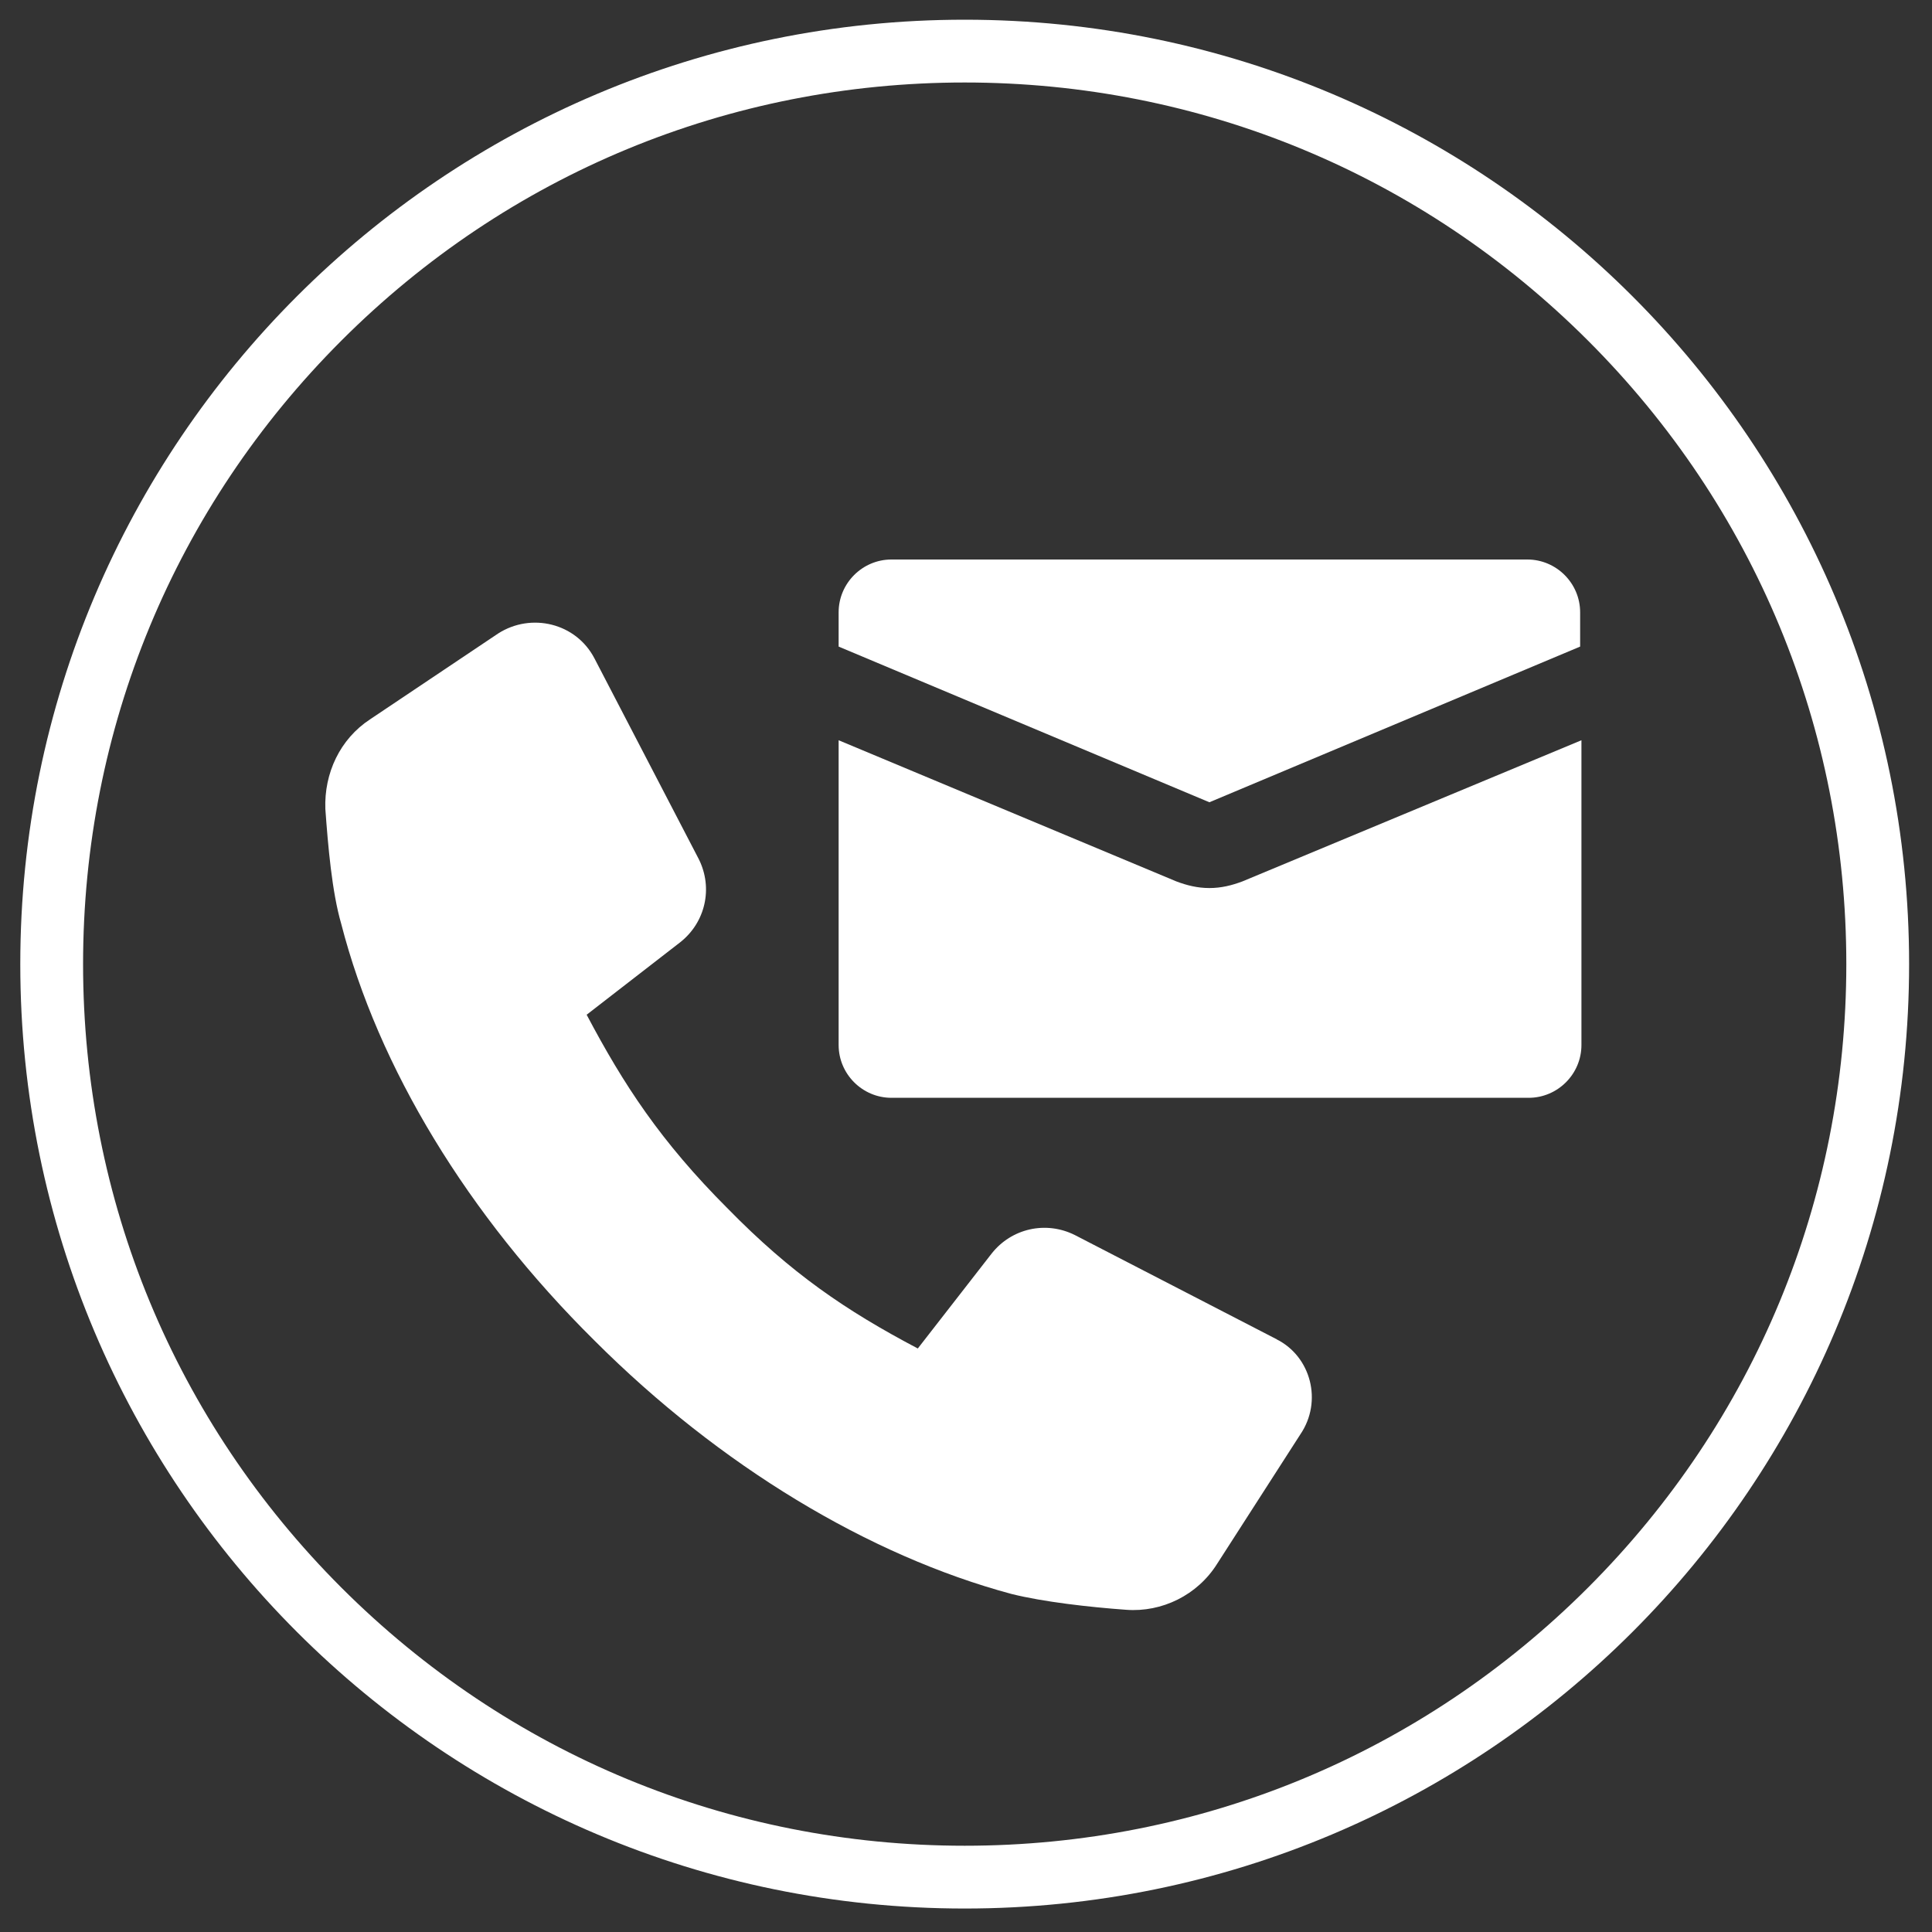
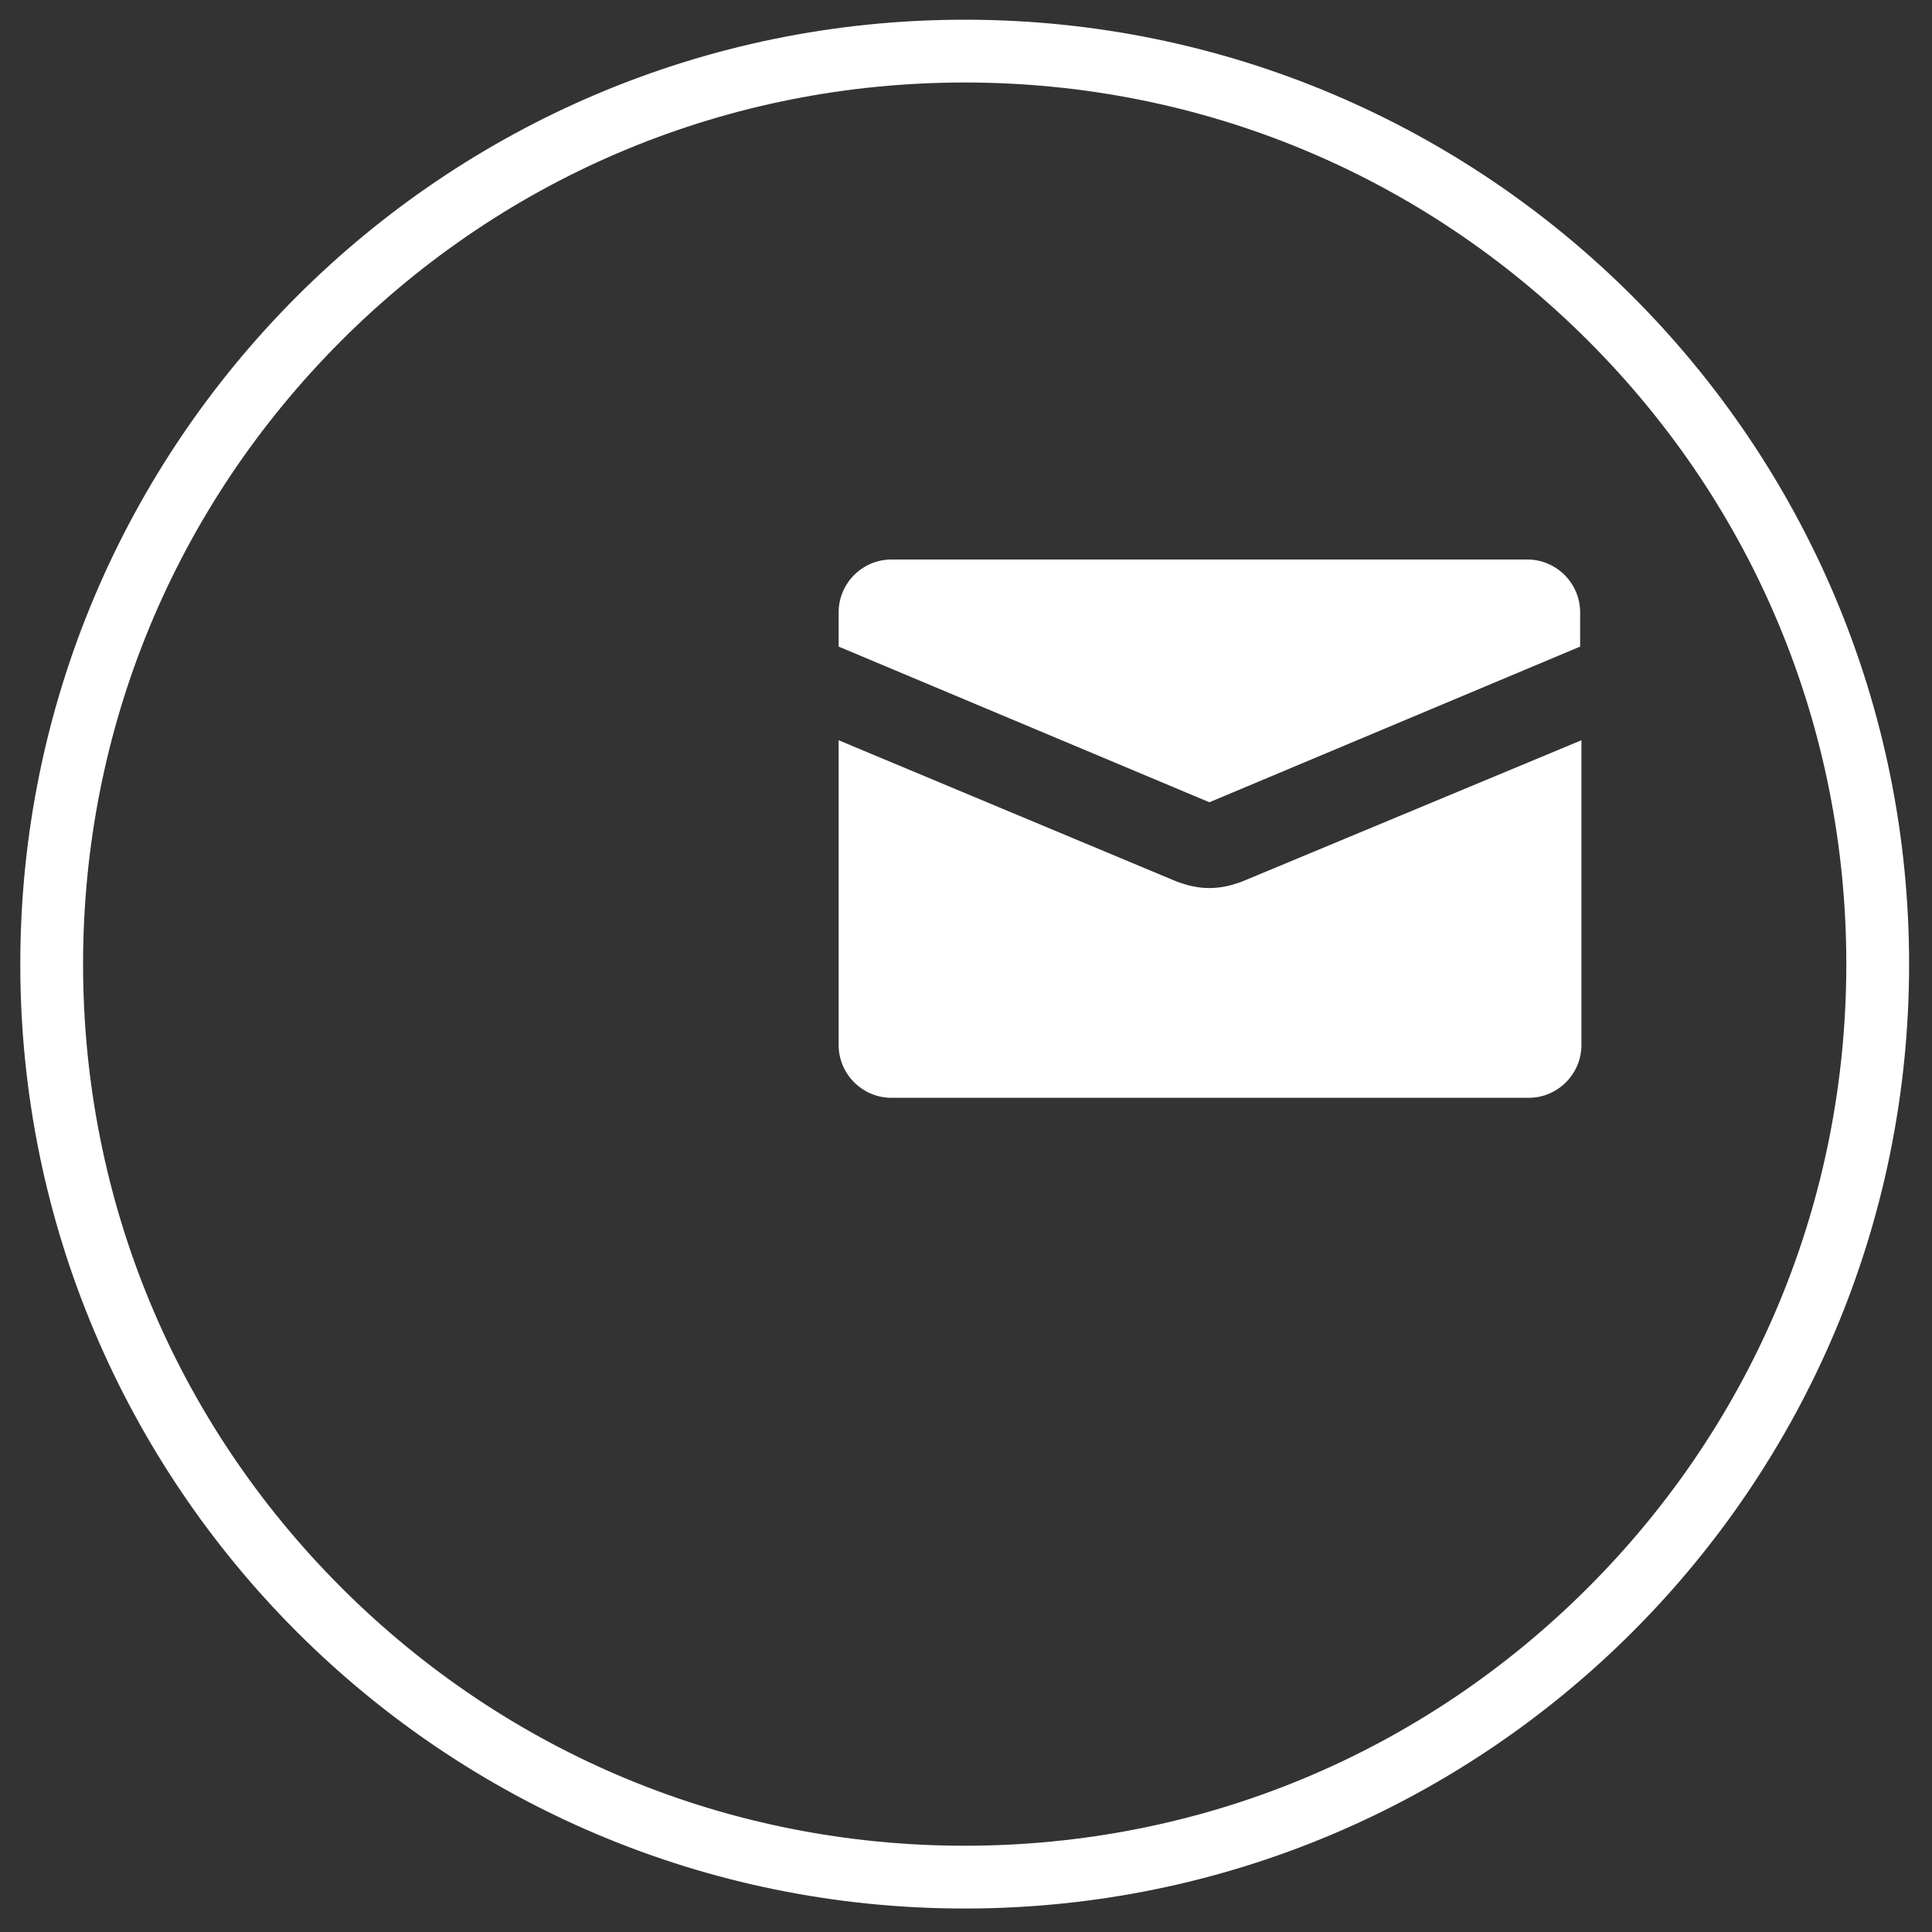
<svg xmlns="http://www.w3.org/2000/svg" viewBox="0 0 400 400" version="1.1" id="Layer_1">
  <rect x="0" y="0" width="400" height="400" fill="#333333" stroke="none" />
  <defs>
    <style>
      .st0 {
        fill-rule: evenodd;
      }

      .st0, .st1, .st2 {
        fill: #fff;
      }

      .st1, .st3, .st4 {
        display: none;
      }

      .st3 {
        stroke: #fff;
        stroke-linecap: round;
        stroke-miterlimit: 10;
        stroke-width: 20px;
      }
    </style>
  </defs>
  <path d="M199.73,17.08c48.76,0,94.59,18.99,129.07,53.46s53.46,80.31,53.46,129.07-18.99,94.59-53.46,129.07c-34.48,34.48-80.31,53.46-129.07,53.46s-94.59-18.99-129.07-53.46c-34.48-34.48-53.46-80.31-53.46-129.07s18.99-94.59,53.46-129.07S150.98,17.08,199.73,17.08M199.73,4.08C91.74,4.08,4.2,91.63,4.2,199.61s87.54,195.53,195.53,195.53,195.53-87.54,195.53-195.53S307.72,4.08,199.73,4.08h0Z" class="st2" />
  <g class="st4">
-     <path d="M301.97,283.59c-.23-.87-.91-1.5-1.72-1.73,15.8-33.26,25.18-85.95,25.18-114.74,0-70.31-55.93-127.31-124.93-127.31s-124.93,57-124.93,127.31c0,28.88,9.45,81.86,25.35,115.09-.46.32-.82.79-.98,1.38l-1.33,4.95c-.36,1.32.43,2.68,1.75,3.04l2.48.66c11.68,3.14,23.49,10.24,33.25,20,7.51,7.51,13.47,16.24,17.24,25.24,8.06,19.25,26.76,31.69,47.63,31.69s39.57-12.44,47.63-31.69c3.77-9,9.73-17.73,17.24-25.24,9.76-9.76,21.57-16.86,33.25-20l2.48-.66c1.32-.36,2.11-1.71,1.75-3.04l-1.33-4.96ZM287.43,244.34c-10.6,11.34-24.02,18.38-35.03,18.38-1.72,0-8.91-1.46-29.07-20.2-6.18-5.74-14.21-8.9-22.62-8.9s-16.42,3.15-22.58,8.88c-20.18,18.76-27.37,20.22-29.1,20.22-11.02,0-24.44-7.04-35.03-18.38-11.97-12.81-18.57-28.69-18.57-44.7,0-20.44,1.96-35.49,6-46.02,4.47-11.65,11.09-17.07,20.83-17.07,1.16,0,6.54.85,12.24,1.76,16.53,2.62,44.18,7.02,65.53,7.02,25.4,0,58.94-5.49,73.26-7.83,2.74-.45,5.33-.87,5.99-.94,9.68.04,16.27,5.47,20.72,17.07,4.04,10.52,6,25.57,6,46.02,0,16.02-6.59,31.9-18.57,44.71h0Z" class="st2" />
-   </g>
+     </g>
  <g class="st4">
    <path d="M130.7,209.37l-30.57-4.44-13.66-27.69h-.01c-.57-1.17-1.75-1.9-3.04-1.9s-2.47.73-3.04,1.89l-13.66,27.69-30.57,4.44h-.01c-1.28.2-2.33,1.1-2.73,2.32-.41,1.23-.07,2.58.85,3.47l22.12,21.56-5.22,30.45c-.22,1.28.31,2.56,1.36,3.32,1.04.75,2.43.85,3.57.26l27.34-14.38,27.34,14.37h0c1.14.61,2.52.5,3.57-.24,1.04-.76,1.57-2.05,1.36-3.32l-5.22-30.45,22.12-21.56c.92-.9,1.26-2.24.85-3.47-.39-1.22-1.45-2.12-2.73-2.31h0Z" class="st2" />
    <path d="M366.15,211.67c-.39-1.22-1.45-2.12-2.73-2.31l-30.57-4.44-13.66-27.69h-.01c-.57-1.17-1.75-1.9-3.04-1.9s-2.47.73-3.04,1.89l-13.66,27.69-30.57,4.44h-.01c-1.28.2-2.33,1.1-2.73,2.32-.41,1.23-.07,2.58.85,3.47l22.12,21.56-5.22,30.45c-.22,1.28.31,2.56,1.36,3.32,1.04.75,2.43.85,3.57.26l27.34-14.38,27.34,14.37h0c1.14.61,2.52.5,3.57-.24,1.04-.76,1.57-2.05,1.36-3.32l-5.22-30.45,22.12-21.56c.92-.9,1.26-2.24.85-3.47h0Z" class="st2" />
    <path d="M238.31,194.6l33.3-32.46c.92-.91,1.26-2.25.85-3.47-.39-1.23-1.45-2.13-2.73-2.32l-46.01-6.69-20.57-41.7h-.01c-.57-1.14-1.75-1.87-3.04-1.87s-2.47.73-3.04,1.89l-20.58,41.7-46.01,6.69h0c-1.28.18-2.33,1.07-2.73,2.31-.41,1.22-.07,2.56.85,3.47l33.3,32.46-7.86,45.82h-.01c-.22,1.28.31,2.55,1.36,3.31s2.43.87,3.57.26l41.16-21.63,41.16,21.64h0c1.14.6,2.52.49,3.57-.27,1.04-.76,1.57-2.04,1.36-3.31l-7.88-45.82Z" class="st2" />
  </g>
  <g class="st4">
    <path d="M310.33,189.2c-16.18-1.74-26.8-11.39-33.53-30.52-6.12-17.7-2.53-40.33,11.27-71.21h0c.63-1.3.68-2.79.14-4.12-.53-1.34-1.61-2.38-2.96-2.87l-41.46-16.39c-.67-.24-1.39-.37-2.1-.35h-86.43c-.71-.01-1.43.11-2.1.35l-41.46,16.39c-1.35.49-2.43,1.53-2.96,2.87-.54,1.33-.49,2.82.14,4.11,13.79,30.88,17.38,53.51,11.27,71.21-6.73,19.19-17.38,28.84-33.53,30.58h0c-2.63.29-4.63,2.48-4.67,5.12v111.57c-.01,4.73,2.71,9.04,6.99,11.04,8.05,3.72,21.62,4.17,37.32,4.75l5.56.19c1.87,0,3.82.23,5.79.25,4.4.29,9,.42,13.24.48,18.28,0,36.74-1.68,47.64-17.7,10.91,16.18,29.36,17.7,47.64,17.7,4.3,0,8.84-.19,13.24-.48,1.97,0,3.92,0,5.79-.25l5.56-.19c15.7-.58,29.13-1.04,37.32-4.75h.01c4.26-2.02,6.95-6.32,6.93-11.04v-111.57c0-2.67-2.01-4.89-4.67-5.17h0ZM193.25,292.78c-6.7,16.37-20.23,19.42-42.6,19.42-3.86,0-8.34-.19-12.53-.42l-5.92-.29-5.6-.23c-13.98-.46-27.22-1-33.37-3.76h0c-.56-.34-.89-.95-.87-1.59v-15.79h100.89v2.66ZM193.25,258.56h-100.88v-21.37h100.89v21.37ZM193.25,205.58h-100.88v-6.47c17.64-3.43,30.29-15.77,37.64-36.77,6.7-19.42,3.65-42.89-9.46-73.89l31.78-12.47,40.93,94.28v35.31ZM198.47,156.05l-35.38-81.85h70.75l-35.37,81.85ZM304.58,305.94c.01.66-.32,1.26-.87,1.59-6.14,2.76-19.42,3.24-33.37,3.76l-5.6.23-5.92.29c-4.17.23-8.51.42-12.59.42-22.3,0-35.83-3.24-42.53-19.42v-2.55h100.88v15.69ZM304.58,258.45h-100.89s0-21.35,0-21.35h100.89v21.35ZM304.58,205.47h-100.89s0-35.2,0-35.2l40.91-94.55,31.78,12.47c-12.95,31-16.18,54.57-9.46,73.96,7.35,20.94,20,33.28,37.64,36.7v6.61Z" class="st2" />
  </g>
  <g class="st4">
-     <path d="M409.56,108.41c-4.09-9.35-8.78-18.38-14.03-27.03-4.55-7.49-9.52-14.71-14.86-21.6-5.33-6.87-15.23-8.12-22.1-2.79-6.87,5.33-8.11,15.22-2.78,22.1,4.61,5.95,8.91,12.17,12.82,18.64,4.53,7.45,8.57,15.23,12.1,23.29,10.56,24.18,16.42,50.85,16.42,78.97,0,54.56-22.06,103.81-57.81,139.58-35.77,35.74-85.01,57.8-139.57,57.81-54.57-.01-103.81-22.07-139.58-57.81C24.41,303.8,2.36,254.56,2.34,200c.01-54.56,22.06-103.81,57.81-139.58C95.94,24.67,145.17,2.61,199.74,2.61c13.19,0,26.08,1.29,38.52,3.75,8.53,1.69,16.81-3.86,18.51-12.39,1.69-8.53-3.87-16.81-12.39-18.5-14.46-2.87-29.39-4.36-44.64-4.36-126.42,0-228.89,102.47-228.9,228.9,0,126.42,102.47,228.88,228.9,228.9,126.42-.01,228.88-102.47,228.89-228.9,0-32.51-6.8-63.53-19.06-91.59h0ZM292.58,25.75c9.61,5.14,18.76,11.05,27.35,17.65,2.86,2.2,6.24,3.27,9.59,3.27,4.73,0,9.39-2.12,12.51-6.15,5.3-6.89,4-16.78-2.89-22.08-9.96-7.65-20.55-14.5-31.71-20.45-7.67-4.1-17.22-1.2-21.31,6.47-4.09,7.67-1.2,17.2,6.47,21.3h0Z" class="st1" />
    <path d="M283.32,181.24h-64.81v-64.81c0-10.36-8.4-18.75-18.76-18.75s-18.76,8.4-18.76,18.75v64.81h-64.81c-10.36,0-18.75,8.4-18.75,18.76s8.39,18.76,18.75,18.76h64.81v64.81c0,10.36,8.4,18.75,18.76,18.75s18.76-8.39,18.76-18.75v-64.81h64.81c10.35,0,18.75-8.4,18.75-18.76s-8.4-18.76-18.75-18.76Z" class="st1" />
  </g>
  <line y2="126.67" x2="93.04" y1="113.19" x1="68.07" class="st3" />
  <line y2="101.05" x2="131.13" y1="71.89" x1="122.41" class="st3" />
  <line y2="101.05" x2="274.7" y1="71.89" x1="283.42" class="st3" />
  <line y2="126.67" x2="302.07" y1="113.19" x1="327.04" class="st3" />
  <g class="st4">
-     <path d="M195.97,110.97l-110.12,136.78,98.18,79.04,110.12-136.78,3-99.93-101.18,20.88ZM249.82,187.52c-9.33,11.59-26.28,13.42-37.87,4.09-11.59-9.33-13.42-26.28-4.09-37.87,9.33-11.59,26.28-13.42,37.87-4.09,11.59,9.33,13.42,26.28,4.09,37.87h0Z" class="st2" />
-   </g>
+     </g>
  <g class="st4">
    <path d="M267.88,210.5c-2.48,0-4.49-2.01-4.49-4.49v-17.97c0-2.48,2.01-4.49,4.49-4.49s4.49,2.01,4.49,4.49v17.97c0,1.19-.47,2.34-1.31,3.18-.84.84-1.99,1.31-3.18,1.31h0ZM137.62,206v-17.97c0-2.48-2.01-4.49-4.49-4.49s-4.49,2.01-4.49,4.49v17.97c0,2.48,2.01,4.49,4.49,4.49s4.49-2.01,4.49-4.49ZM330.77,164.41v28.12h-49.41v-4.49c0-7.44-6.03-13.48-13.48-13.48s-13.48,6.03-13.48,13.48v4.49h-107.8v-4.49c0-7.44-6.03-13.48-13.48-13.48s-13.48,6.03-13.48,13.48v4.49h-49.41v-28.12c0-3.21,1.15-6.32,3.23-8.76l22.1-25.78c2.56-3,6.3-4.72,10.24-4.72h18.55c1.11-11.08,6.3-21.35,14.56-28.81,8.25-7.48,18.99-11.61,30.13-11.61h62.88c11.17-.06,21.96,4.05,30.27,11.53,8.31,7.47,13.53,17.78,14.64,28.89h18.55c3.94,0,7.68,1.72,10.24,4.72l22.1,25.78c2.01,2.47,3.08,5.58,3.01,8.76h0ZM133.4,125.15h134.21c-2.27-17.97-17.55-31.45-35.66-31.44h-62.88c-18.11-.01-33.39,13.48-35.66,31.44h0ZM281.36,206c0,7.44-6.03,13.48-13.48,13.48s-13.48-6.03-13.48-13.48v-4.49h-107.8v4.49c0,7.44-6.03,13.48-13.48,13.48s-13.48-6.03-13.48-13.48v-4.49h-49.41v76.36c0,7.44,6.03,13.48,13.48,13.48h233.57c7.44,0,13.48-6.03,13.48-13.48v-76.36h-49.41v4.49Z" class="st2" />
  </g>
  <g class="st4">
-     <path d="M209.55,68.35l8.4,7.84c3.76,3.52,8.6,4.81,13.62,3.69l16.29-3.71c7.33-1.67,14.66,2.23,17.38,9.23l4.17,10.7c1.85,4.8,5.65,8.08,10.68,9.23l16.27,3.72c7.33,1.68,12.24,8.37,11.65,15.85l-.88,11.46c-.41,5.14,1.58,9.73,5.61,12.94l13.06,10.42c5.87,4.69,7.4,12.84,3.62,19.33l-5.76,9.93c-2.58,4.46-2.79,9.45-.56,14.1l7.23,15.05c3.26,6.77,1.1,14.78-5.14,18.99l-9.51,6.44c-4.25,2.89-6.61,7.31-6.61,12.45l-.02,16.7c0,7.52-5.42,13.79-12.86,14.9l-11.38,1.68c-5.1.75-9.13,3.72-11.38,8.35l-7.24,15.03c-3.28,6.77-10.87,10.07-18.04,7.84l-10.98-3.42c-4.91-1.53-9.83-.61-13.86,2.6l-13.06,10.39c-5.88,4.69-14.16,4.37-19.66-.76l-8.4-7.84c-3.76-3.52-8.6-4.81-13.62-3.69l-16.27,3.71c-7.33,1.67-14.64-2.21-17.38-9.23l-4.17-10.71c-1.87-4.8-5.65-8.06-10.68-9.22l-16.27-3.72c-7.33-1.68-12.23-8.35-11.65-15.85l.88-11.46c.41-5.14-1.6-9.73-5.61-12.94l-13.04-10.42c-5.87-4.69-7.4-12.84-3.62-19.33l5.78-9.95c2.58-4.44,2.77-9.45.54-14.1l-7.23-15.05c-3.26-6.77-1.1-14.78,5.14-18.99l9.51-6.44c4.25-2.89,6.61-7.31,6.61-12.45l.02-16.7c0-7.52,5.42-13.79,12.86-14.9l11.38-1.68c5.1-.75,9.13-3.72,11.38-8.35l7.26-15.03c3.26-6.77,10.87-10.07,18.04-7.84l10.98,3.42c4.91,1.53,9.83.61,13.86-2.6l13.08-10.39c5.88-4.69,14.16-4.35,19.66.78h-.07ZM238.63,152.25c2.21-2.21,5.82-2.21,8.03,0,2.21,2.21,2.21,5.82,0,8.03l-85.17,85.17c-2.21,2.21-5.82,2.21-8.03,0-2.21-2.21-2.21-5.82,0-8.03l85.17-85.17ZM224.49,212.67c-5.87,0-10.63,4.76-10.63,10.63s4.76,10.63,10.63,10.63,10.63-4.73,10.63-10.63-4.74-10.63-10.63-10.63ZM224.49,201.32c12.12,0,21.97,9.85,21.97,21.97s-9.86,21.97-21.97,21.97-21.97-9.86-21.97-21.97,9.85-21.97,21.97-21.97ZM175.59,163.76c-5.87,0-10.63,4.76-10.63,10.63s4.76,10.61,10.63,10.61,10.61-4.74,10.61-10.61-4.74-10.63-10.61-10.63h0ZM175.59,152.42c12.12,0,21.95,9.83,21.95,21.97s-9.83,21.95-21.95,21.95-21.97-9.83-21.97-21.95,9.85-21.97,21.97-21.97Z" class="st0" />
-   </g>
+     </g>
  <g>
-     <path d="M264.32,277.28l-41.79-21.58c-6.01-3-13.11-1.37-17.21,3.82l-15.3,19.67c-15.02-7.92-26.22-15.57-39.33-28.95-13.93-13.93-21.58-25.68-29.23-40.15l19.39-15.02c5.19-4.1,6.83-11.2,3.82-17.21l-21.58-41.52c-3.82-7.37-13.11-9.56-19.94-5.19l-26.5,17.76c-6.28,4.1-9.56,11.2-9.29,18.57.55,7.65,1.37,17.21,3.28,23.76,7.65,29.77,26.22,60.37,52.45,86.32,25.95,25.95,56.82,44.52,86.32,52.45,6.56,1.64,16.12,2.73,23.76,3.28,7.37.55,14.75-3,18.85-9.56l17.21-26.77c4.64-6.83,2.19-16.11-4.92-19.67h0Z" class="st2" />
    <path d="M316.22,115.84h-131.66c-6.01,0-10.93,4.92-10.93,10.93v7.1l76.76,32.23,76.76-32.23v-7.1c0-6.01-4.92-10.93-10.93-10.93Z" class="st2" />
    <path d="M250.39,183.86c-2.46,0-4.64-.55-6.83-1.37l-69.93-29.23v63.1c0,6.01,4.92,10.93,10.93,10.93h131.93c6.01,0,10.93-4.92,10.93-10.93v-63.1s-70.2,29.23-70.2,29.23c-2.19.82-4.37,1.37-6.83,1.37h0Z" class="st2" />
  </g>
</svg>